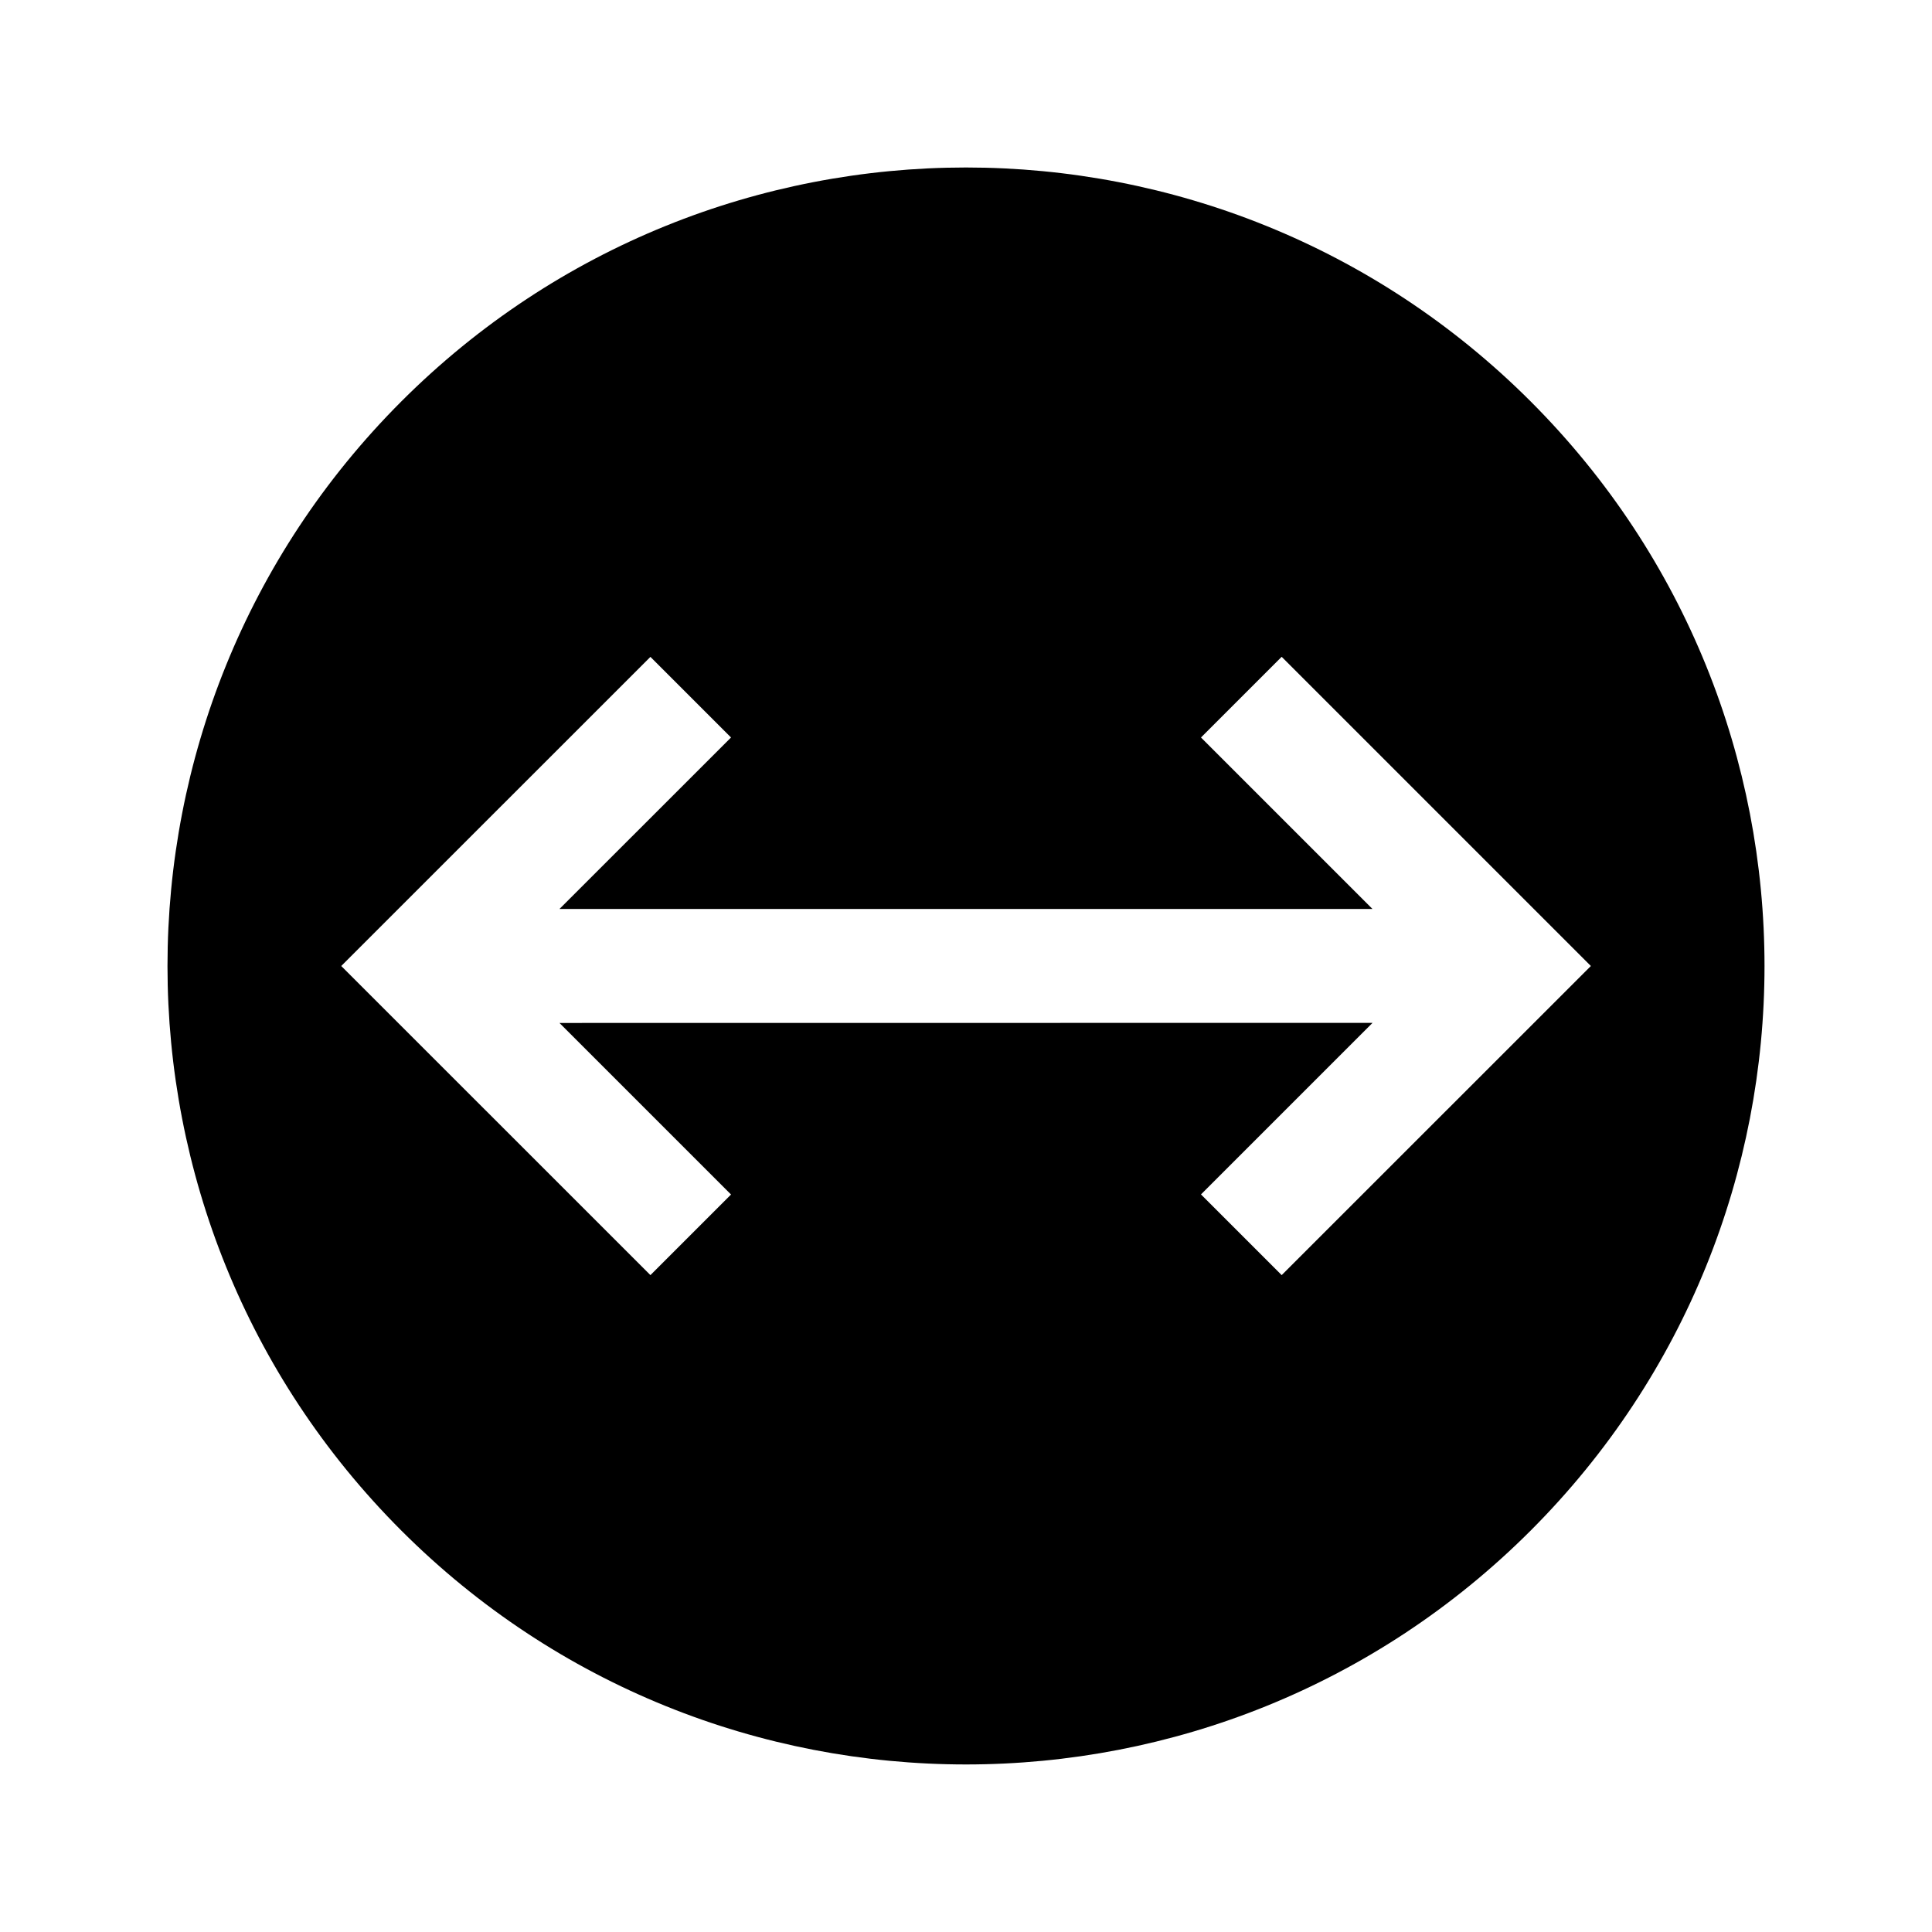
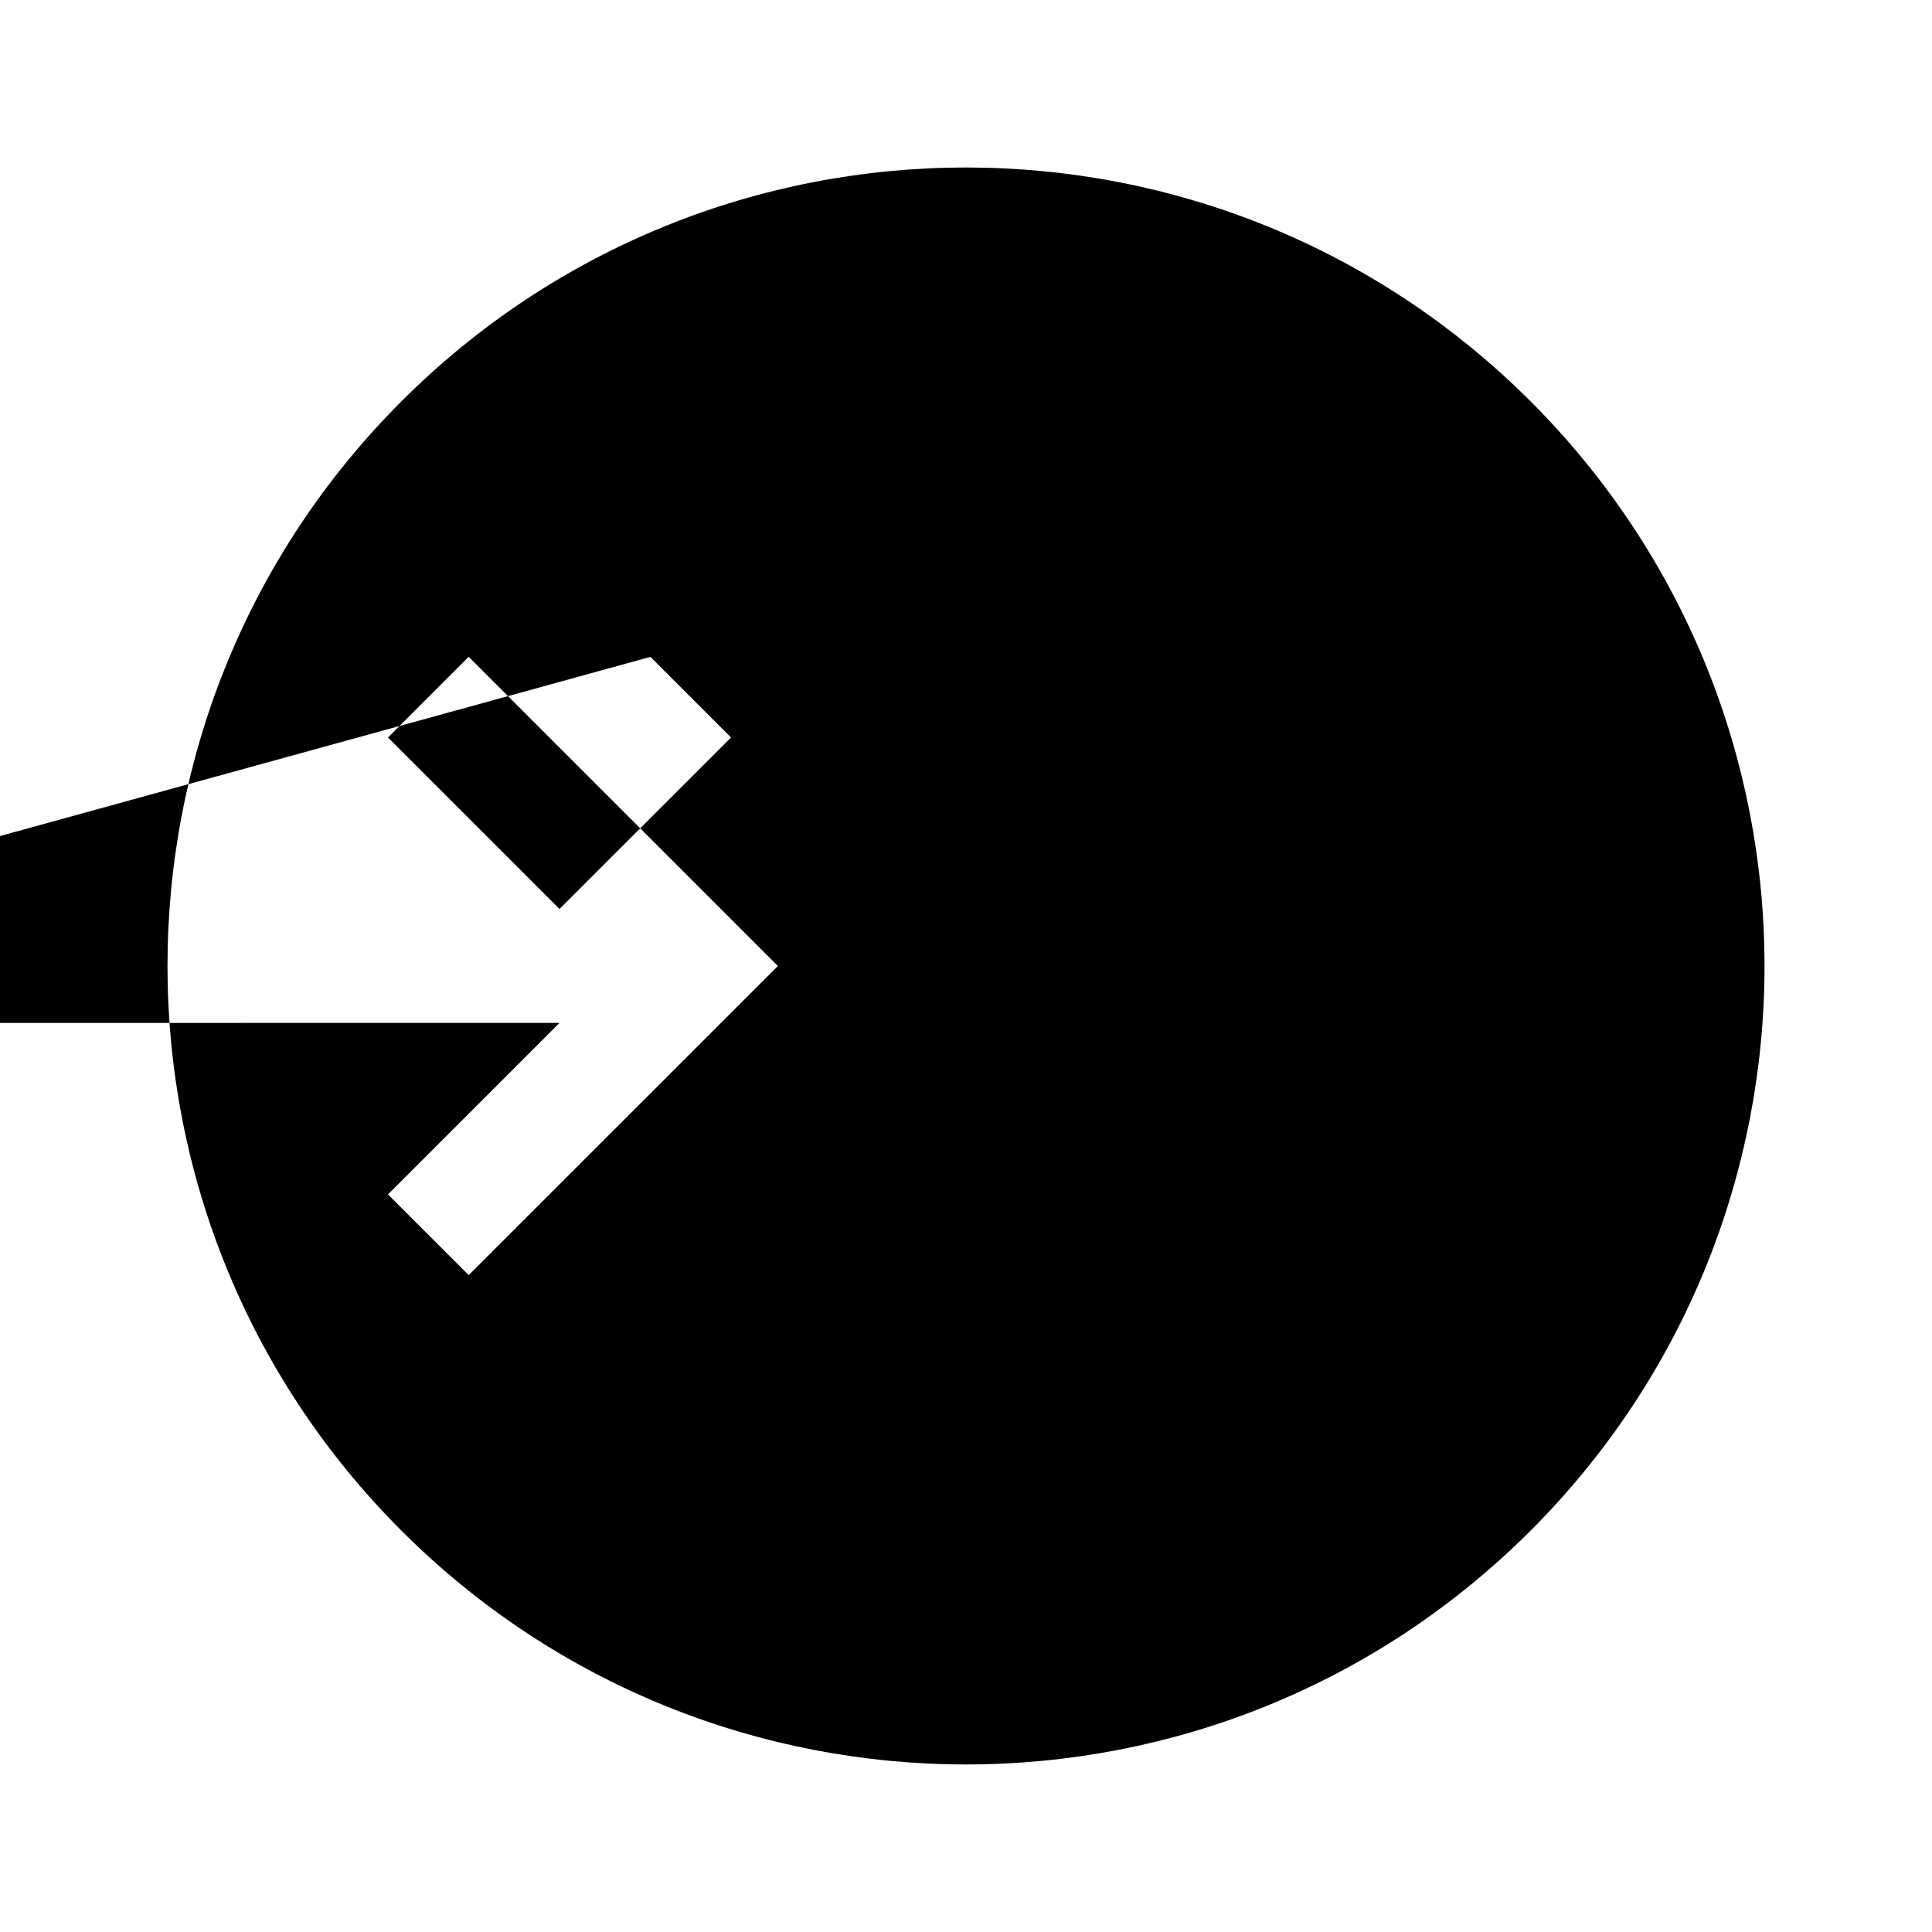
<svg xmlns="http://www.w3.org/2000/svg" fill="#000000" width="800px" height="800px" version="1.1" viewBox="144 144 512 512">
-   <path d="m549.63 549.63c82.645-82.664 82.645-216.6 0-299.26-82.645-82.645-216.6-82.645-299.26 0-82.645 82.664-82.645 216.62 0 299.26 82.664 82.625 216.62 82.625 299.26 0zm-233.26-231.55 21.359 21.363-45.461 45.441h215.45l-45.445-45.441 21.383-21.383 81.941 81.941-81.941 81.918-21.383-21.383 45.465-45.465-215.47 0.023 45.465 45.465-21.363 21.359-81.941-81.918z" />
+   <path d="m549.63 549.63c82.645-82.664 82.645-216.6 0-299.26-82.645-82.645-216.6-82.645-299.26 0-82.645 82.664-82.645 216.62 0 299.26 82.664 82.625 216.62 82.625 299.26 0zm-233.26-231.55 21.359 21.363-45.461 45.441l-45.445-45.441 21.383-21.383 81.941 81.941-81.941 81.918-21.383-21.383 45.465-45.465-215.47 0.023 45.465 45.465-21.363 21.359-81.941-81.918z" />
</svg>